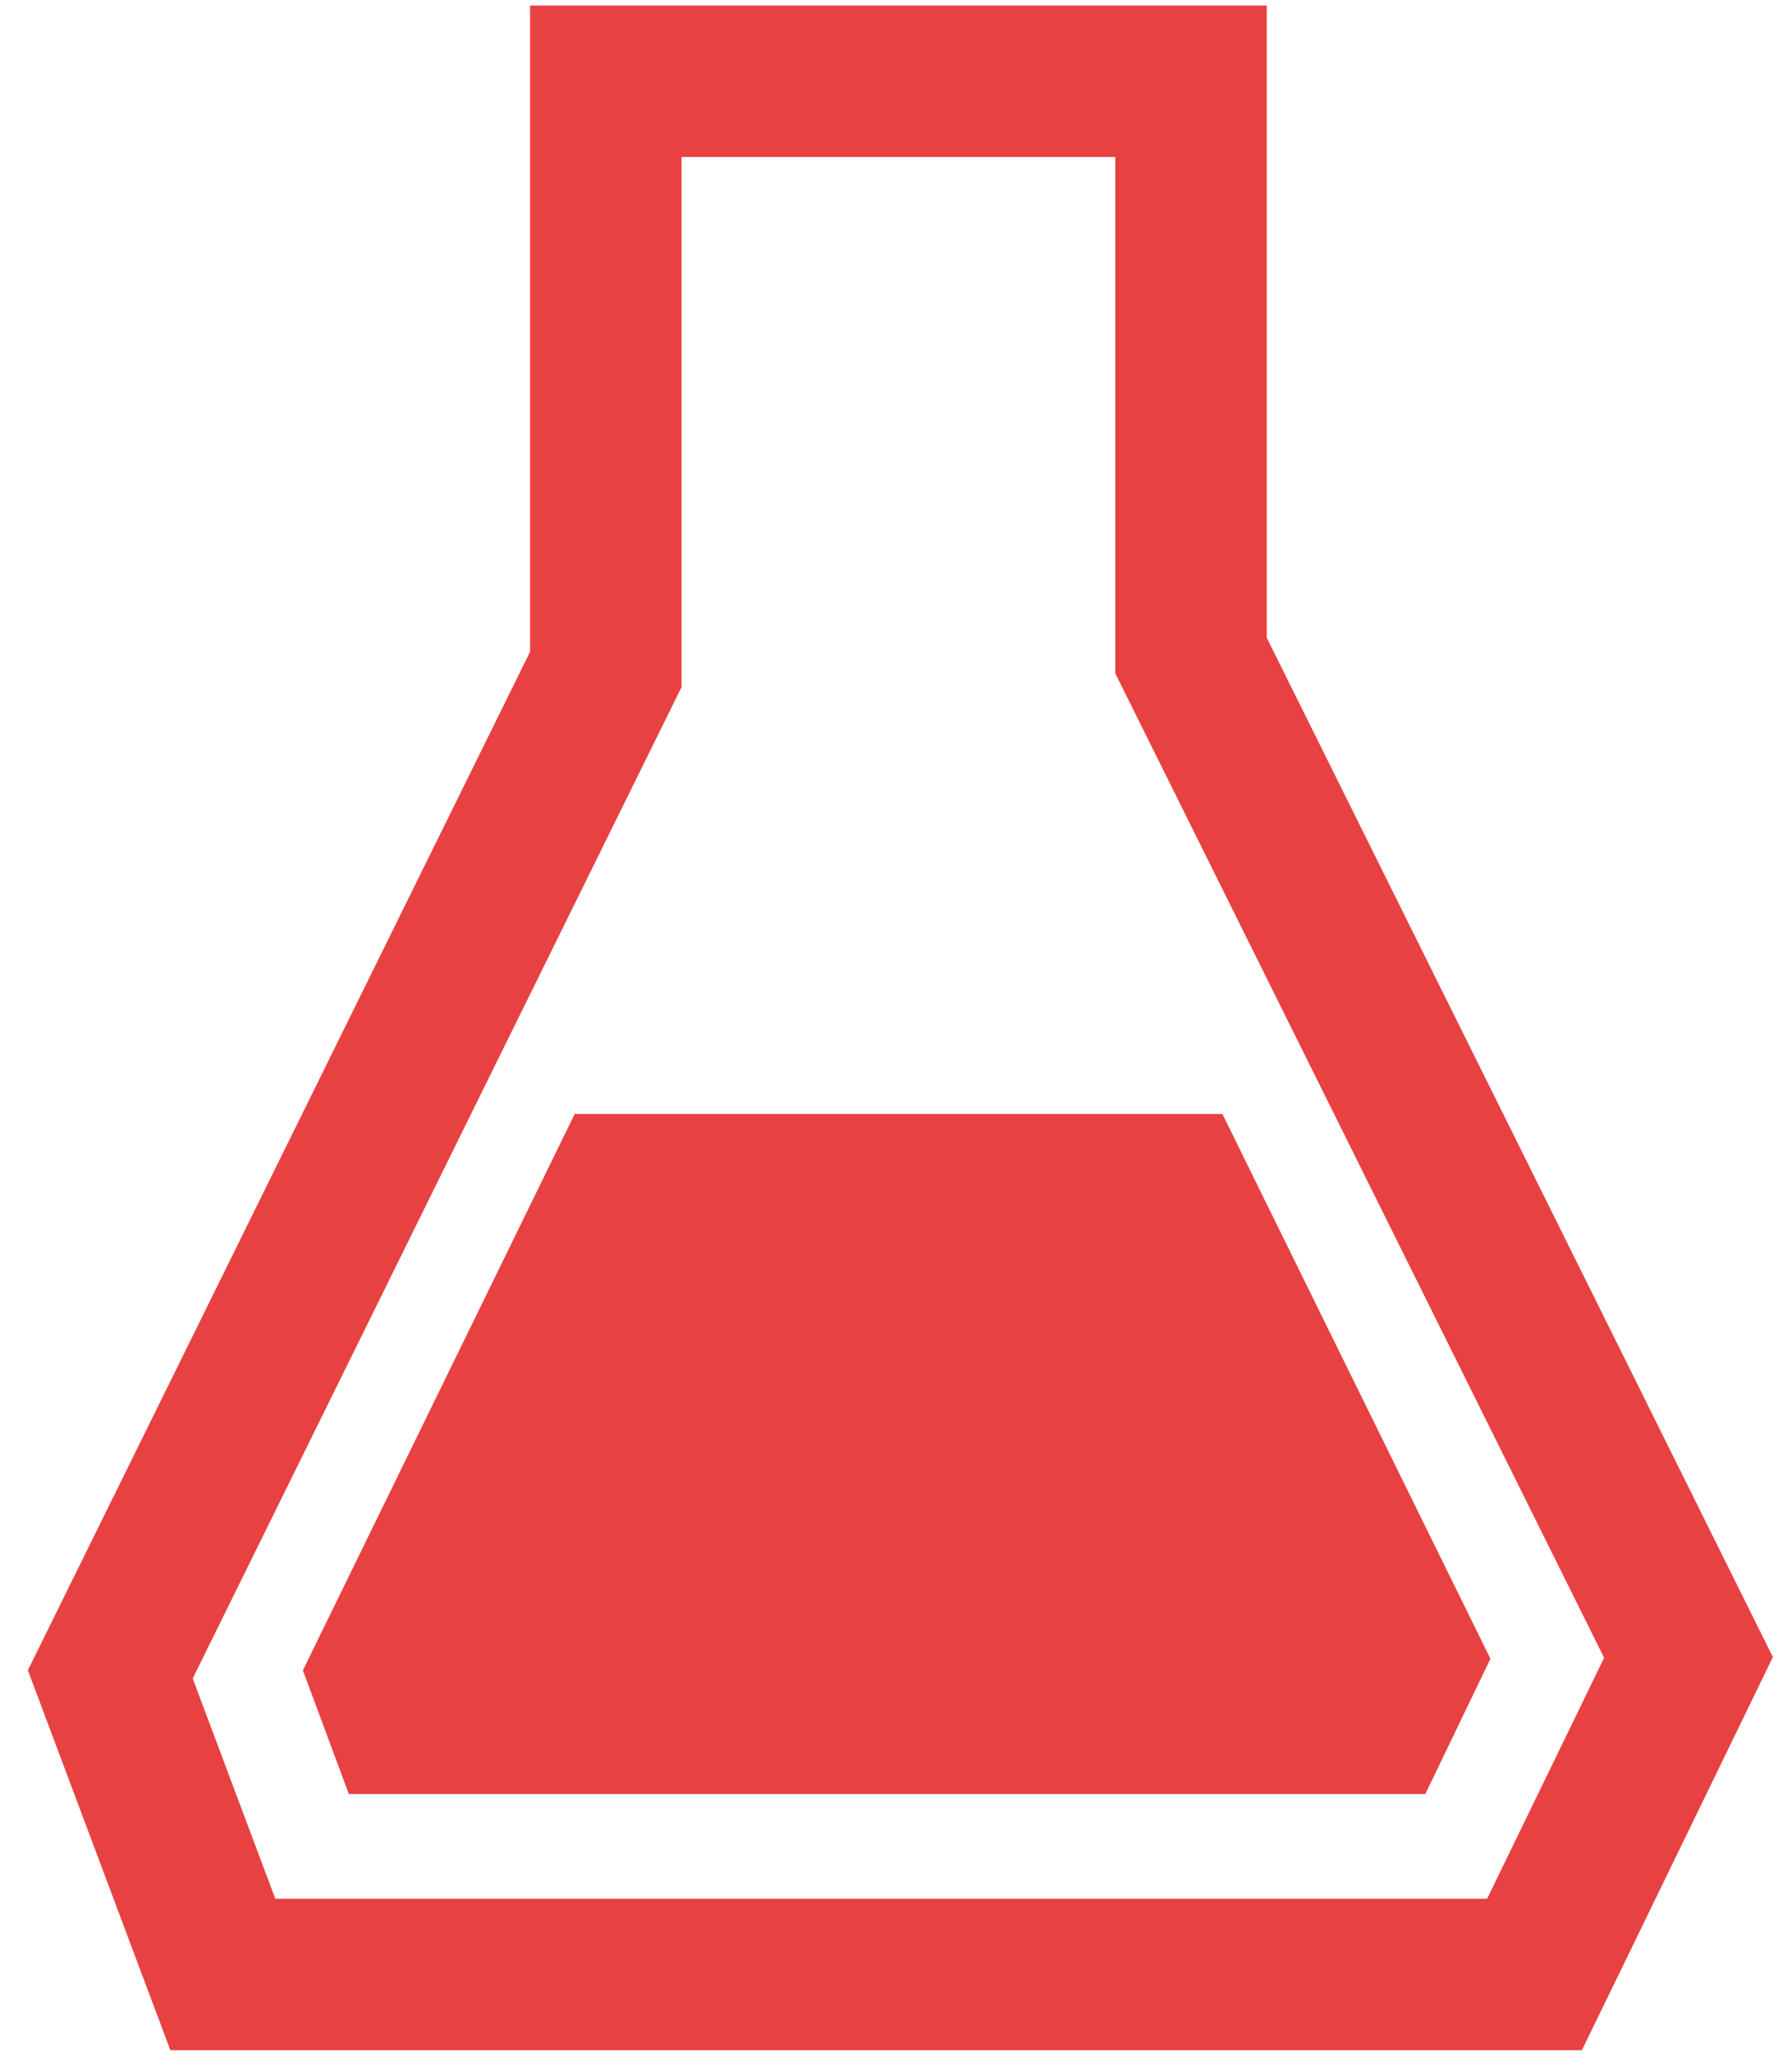
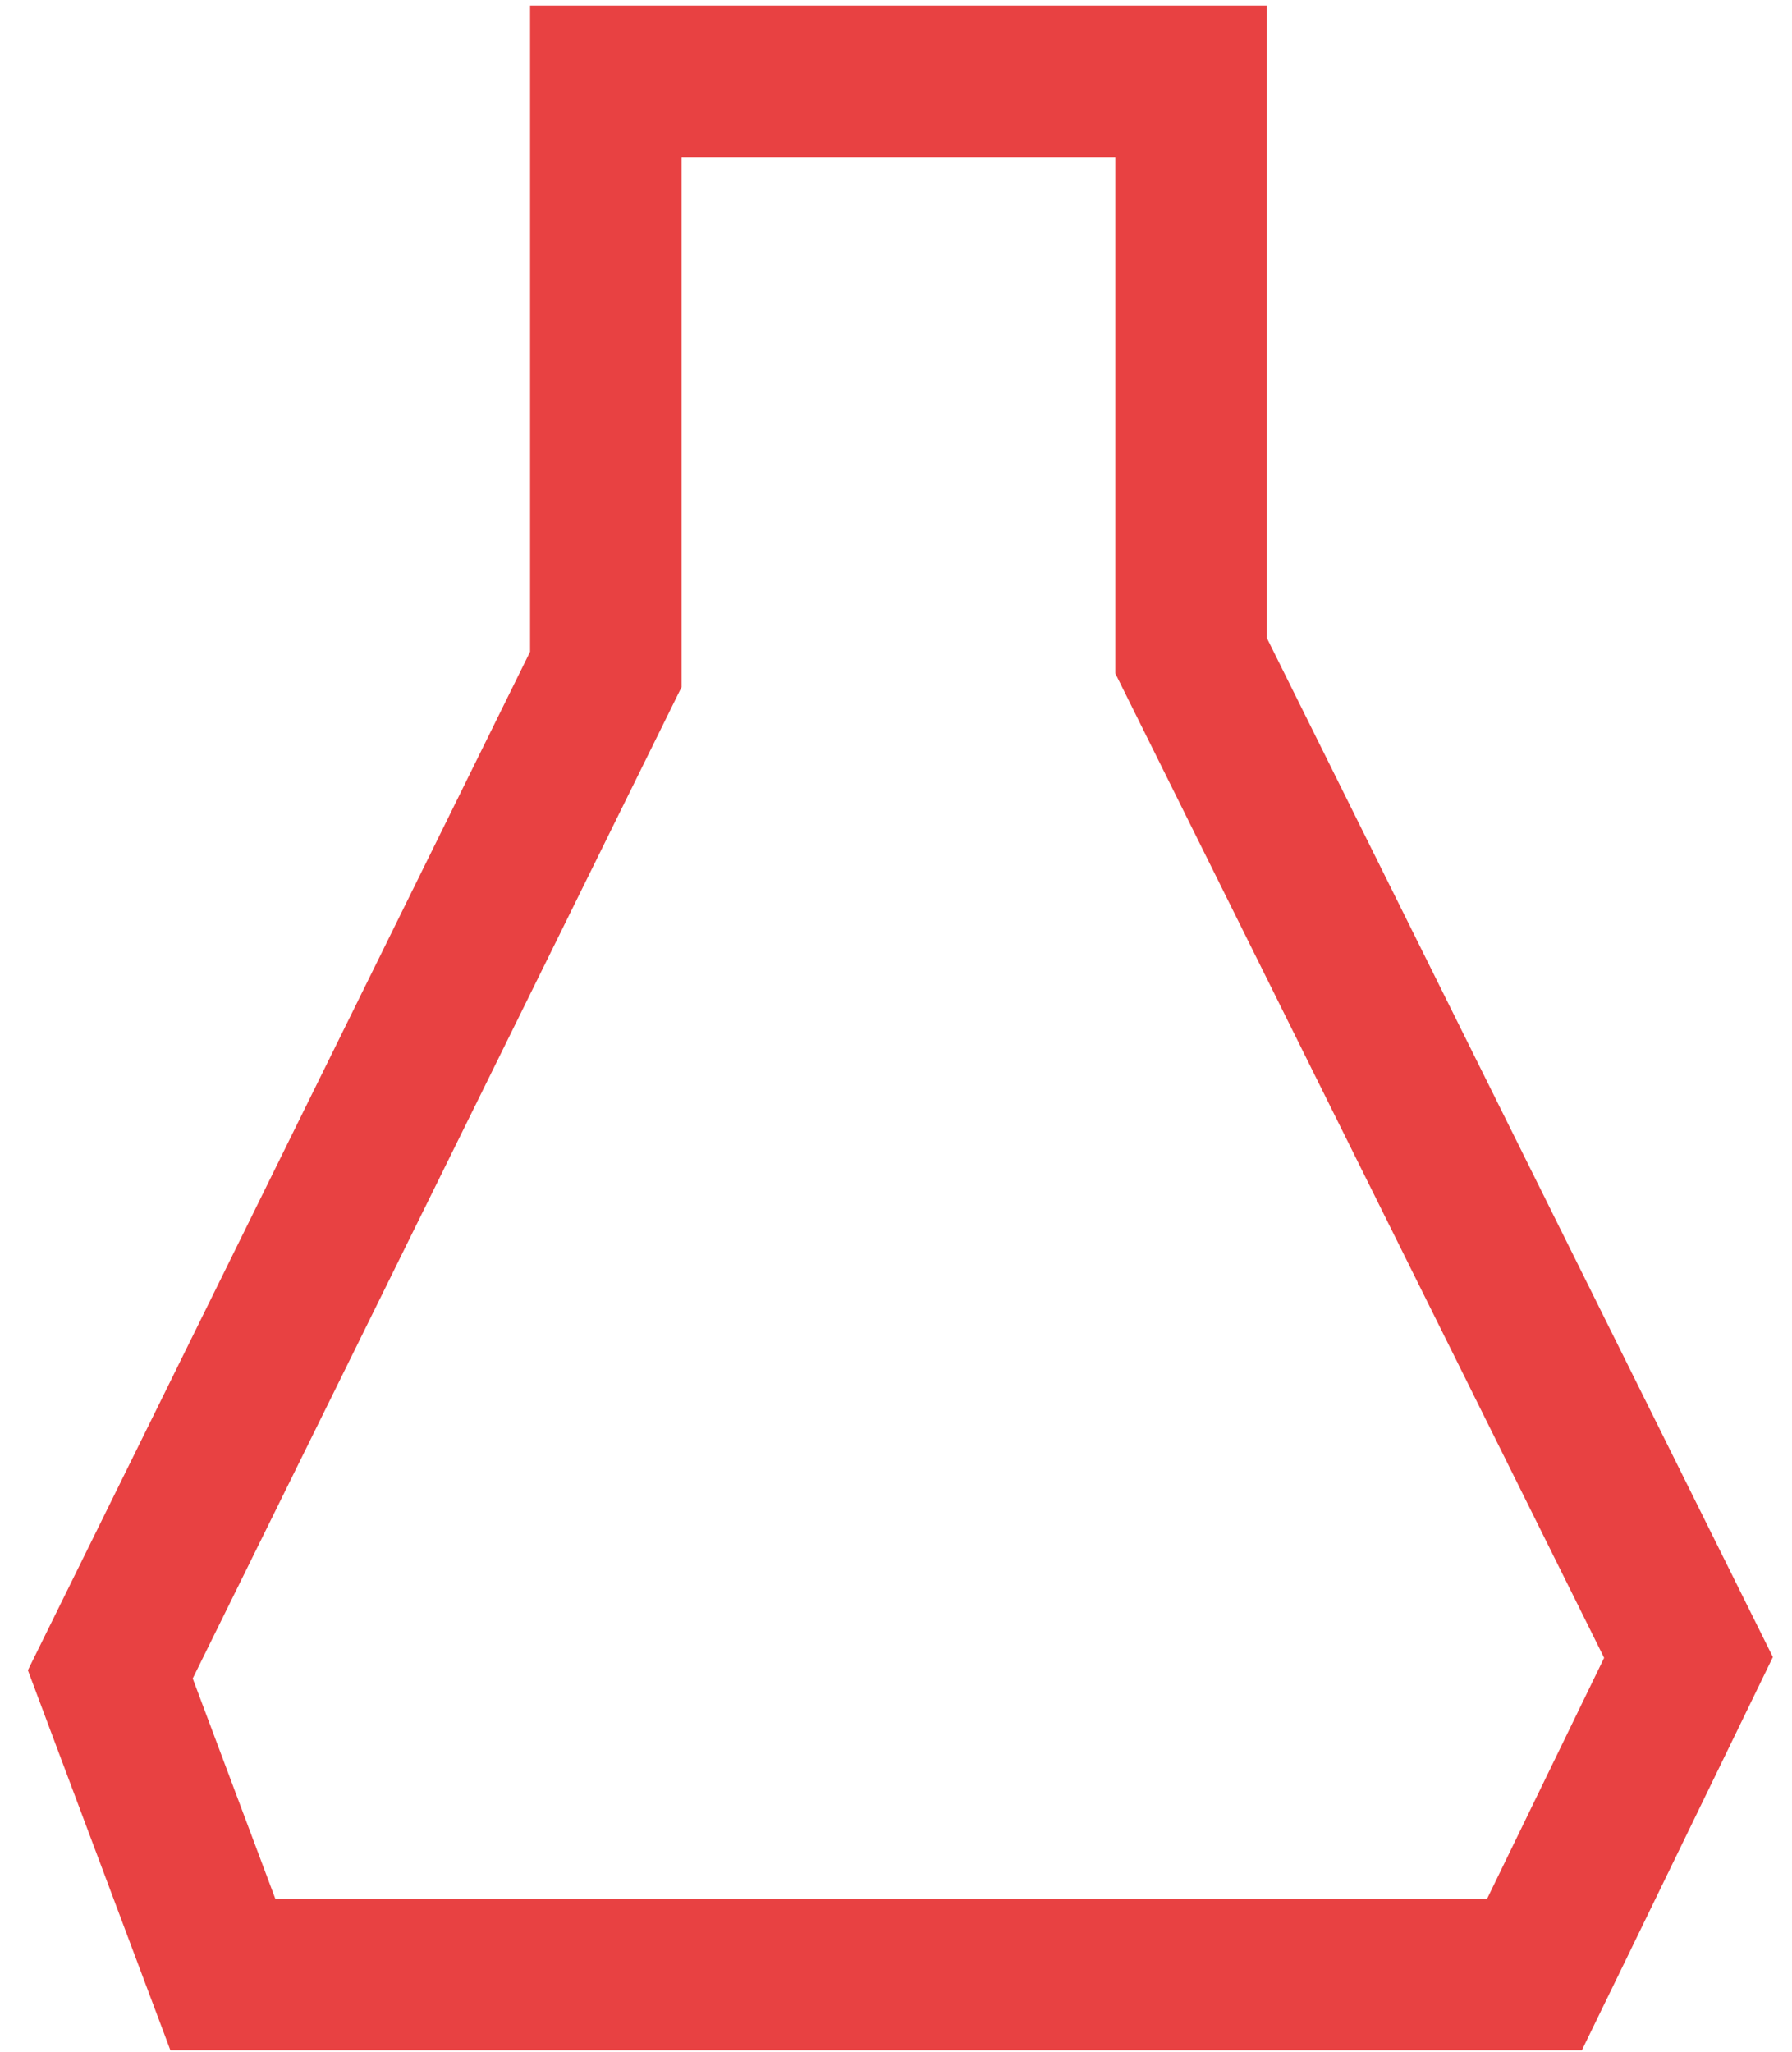
<svg xmlns="http://www.w3.org/2000/svg" width="62" height="71" viewBox="0 0 62 71" fill="none">
  <path d="M41.207 2.813V22.683L57.847 56.198L58.419 57.35L57.857 58.508L53.808 66.846L53.091 68.32H7.71L7.072 66.62L4.214 58.998L3.816 57.935L4.317 56.919L20.96 23.163V2.813H41.207Z" stroke="#E84142" stroke-width="5.241" />
-   <path d="M49.314 62.075L51.566 57.396L42.395 38.753L42.292 38.544H19.884L10.479 57.797L12.068 62.075L49.314 62.075Z" fill="#E84142" />
</svg>